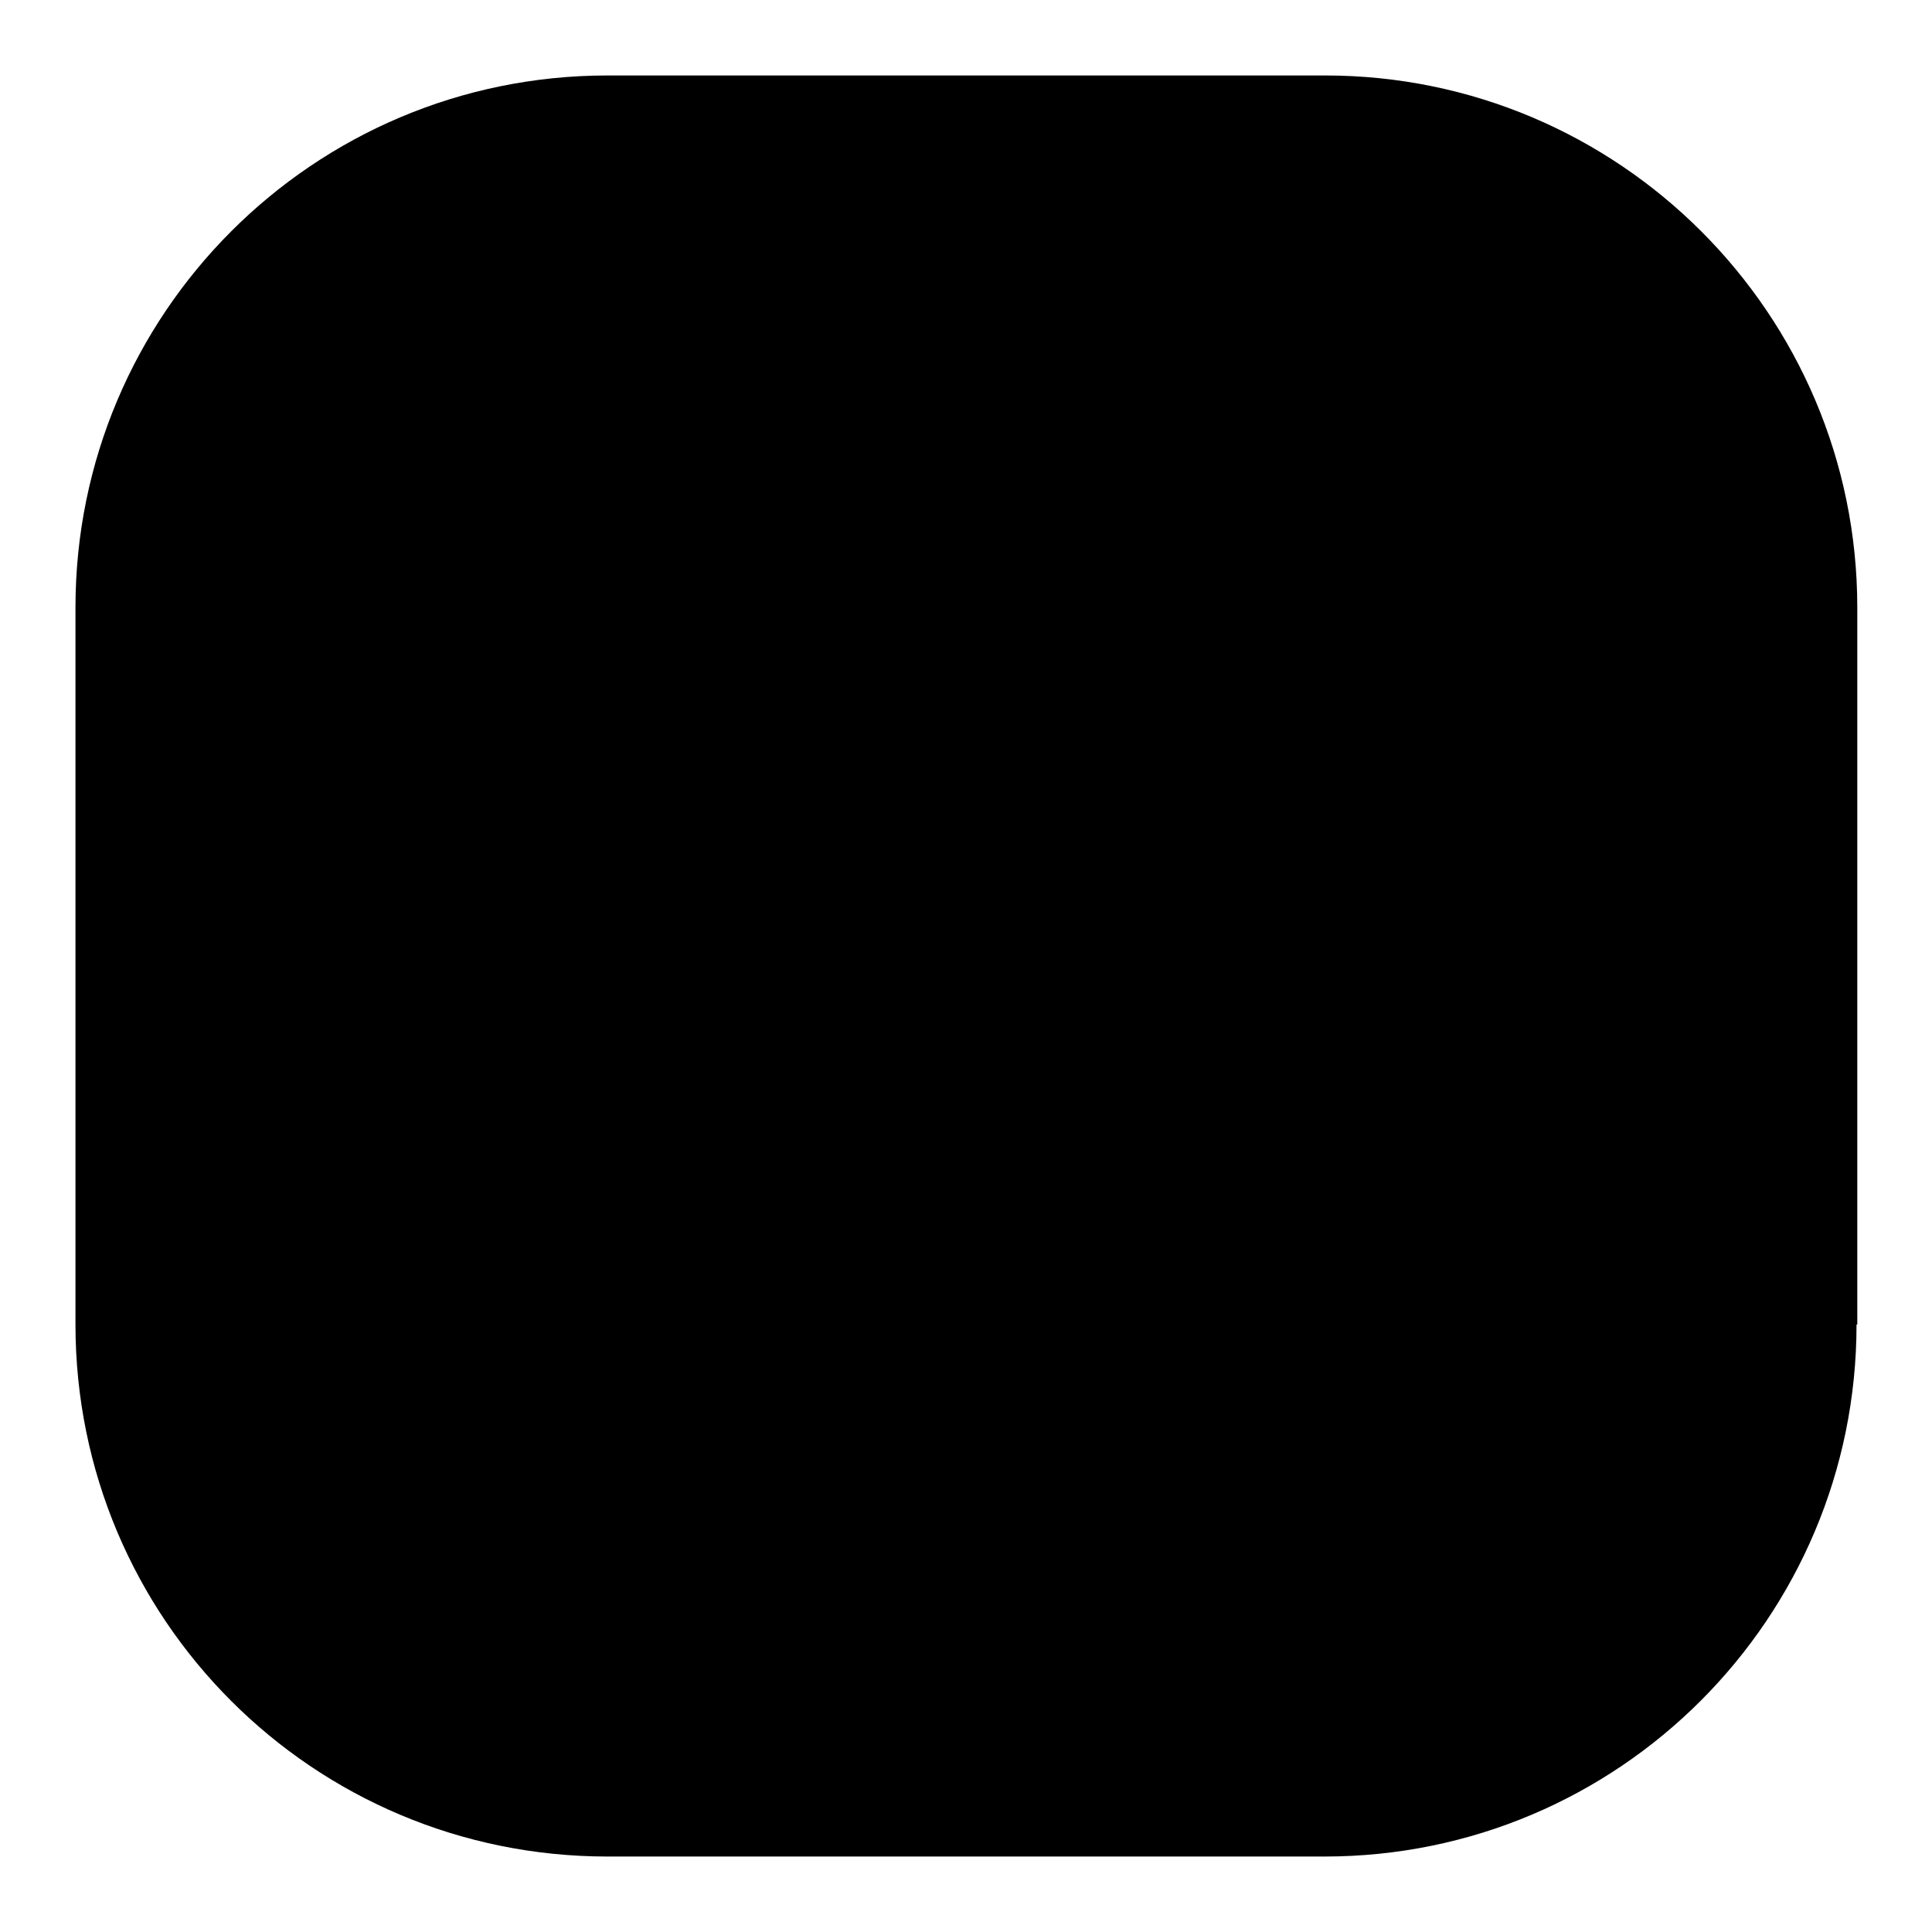
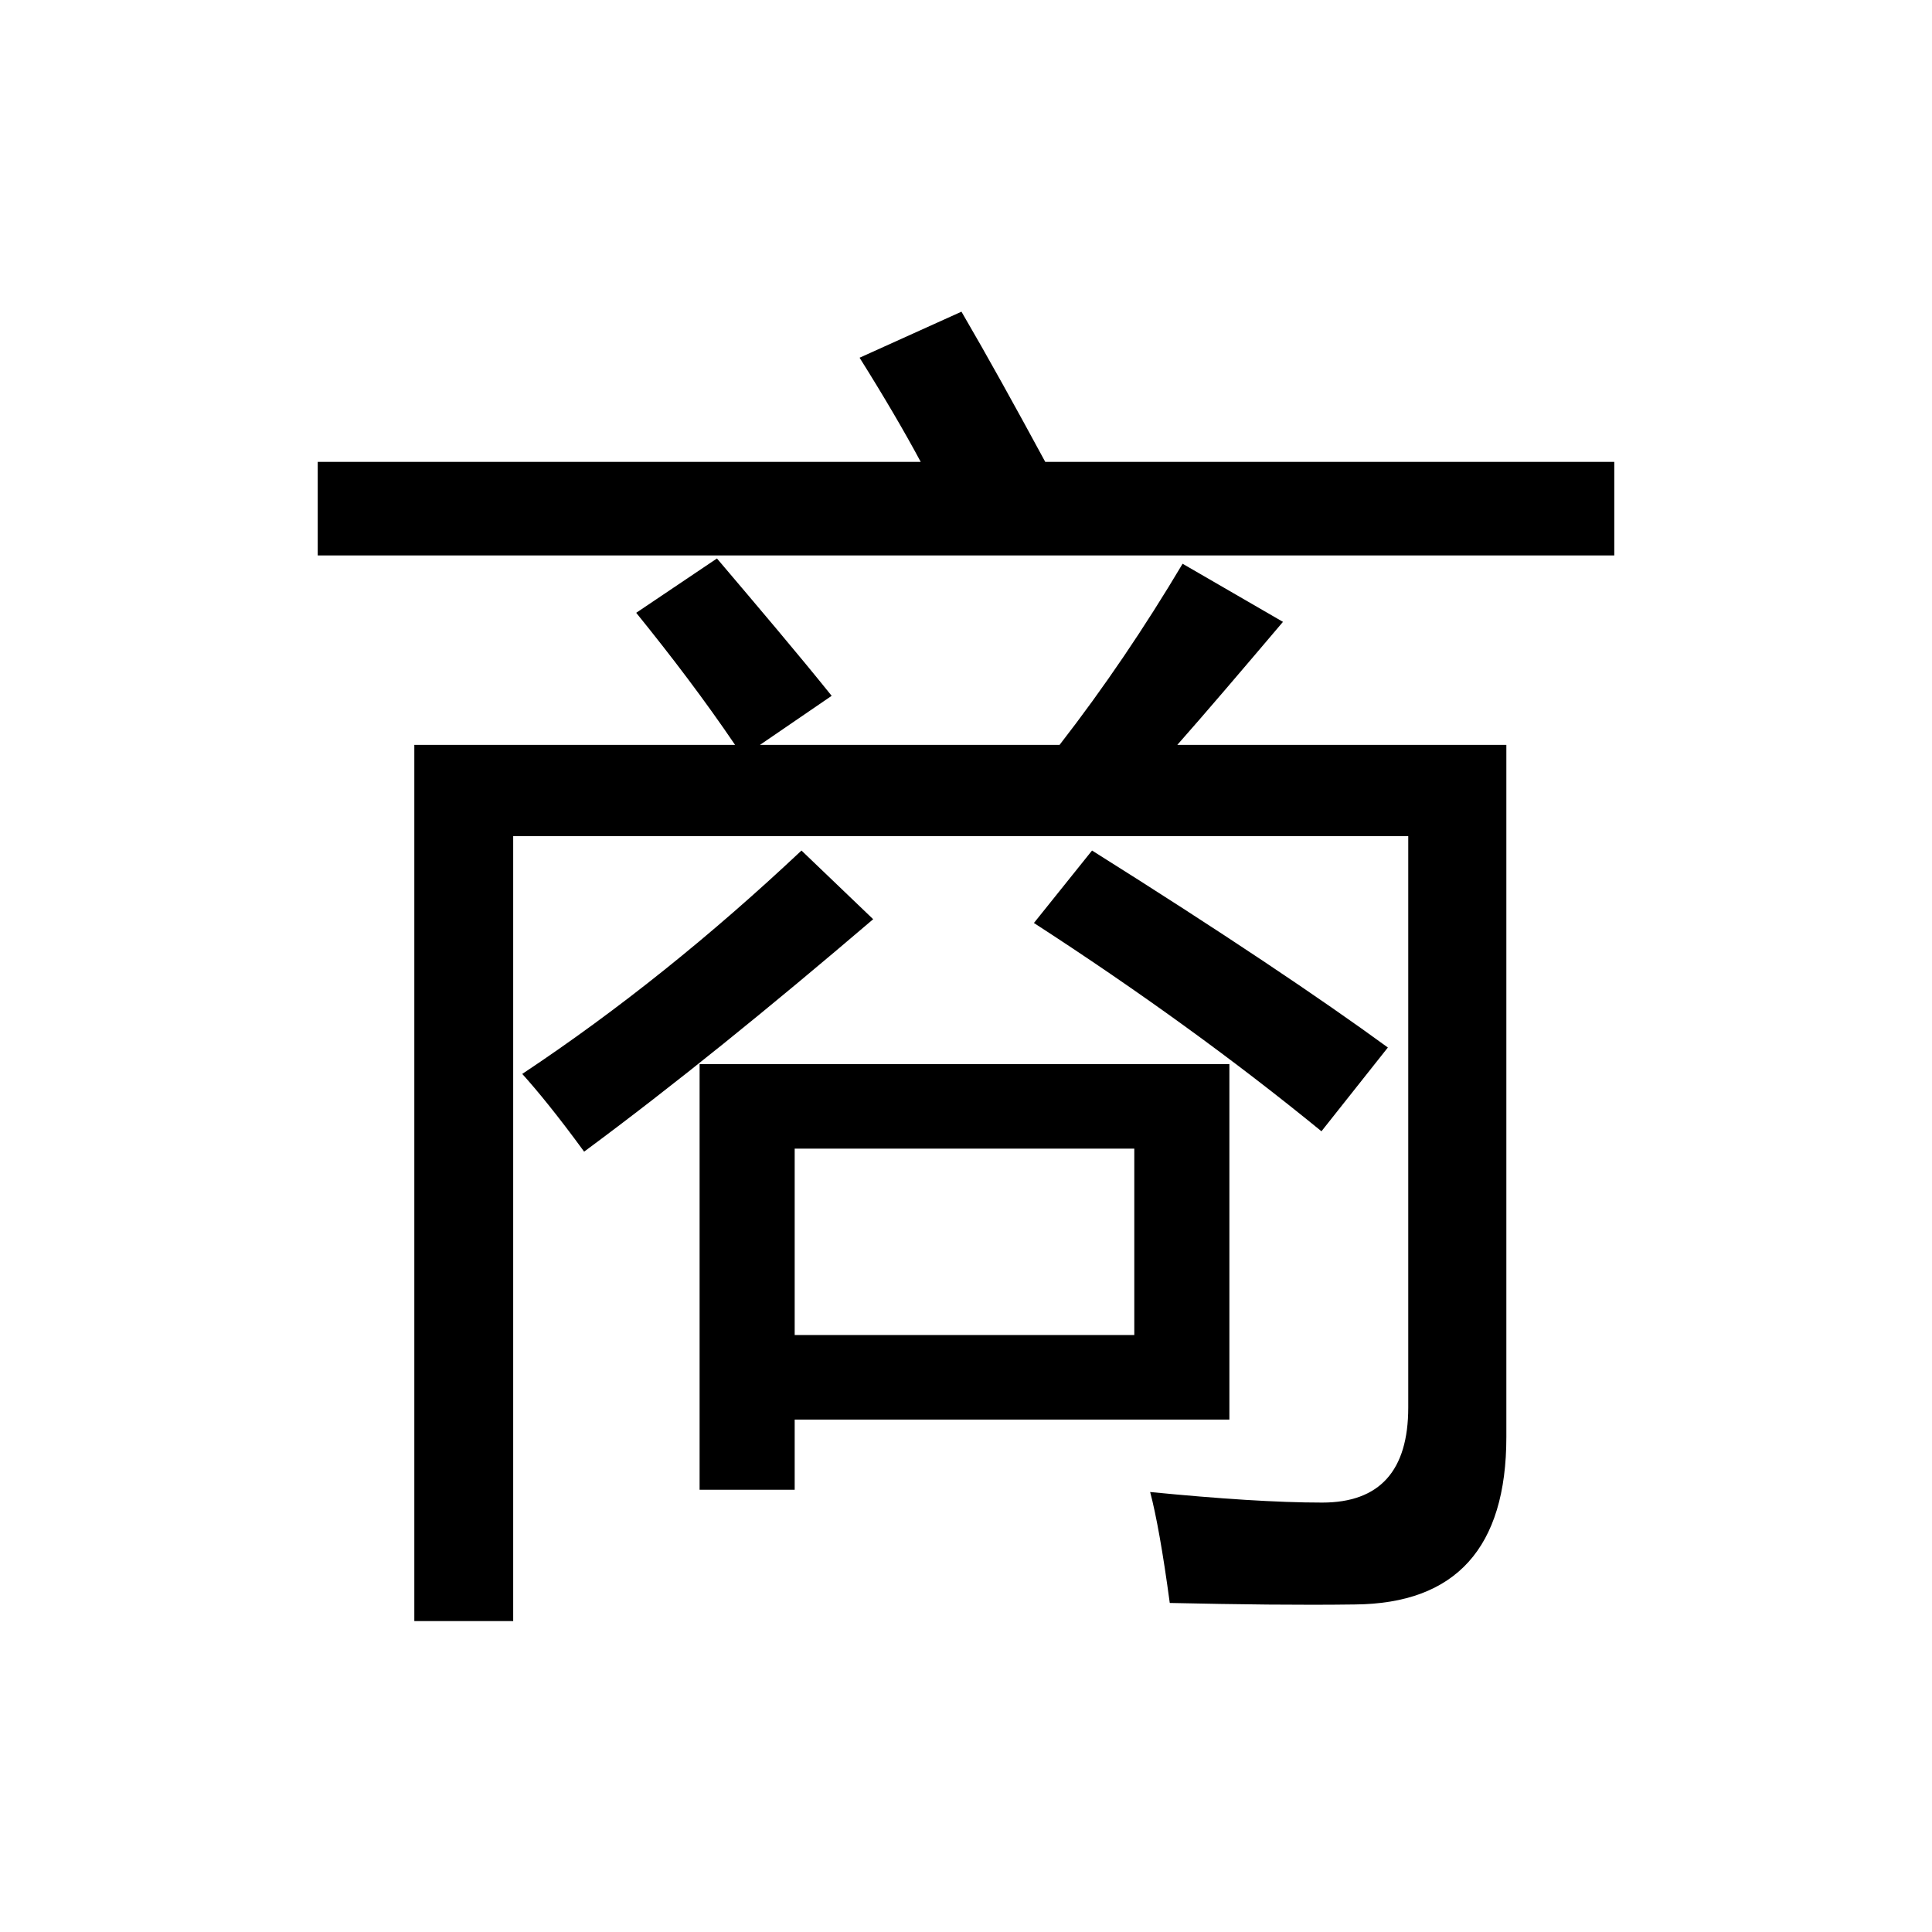
<svg xmlns="http://www.w3.org/2000/svg" version="1.1" x="0px" y="0px" viewBox="0 0 256 256" enable-background="new 0 0 256 256" xml:space="preserve">
  <g>
    <g>
-       <path fill="#000000" d="M246,175.5c0,38.9-31.5,70.5-70.5,70.5H80.5C41.5,246,10,214.5,10,175.5v-95C10,41.6,41.5,10,80.5,10h95.1c38.9,0,70.5,31.6,70.5,70.5V175.5z" />
      <path fill="#000000" d="M42.1,61.2h79.9c-2.2-4.1-4.9-8.7-8.1-13.8l13.5-6.1c3.5,6,7.2,12.7,11.1,19.9h75.4v12.4H42.1V61.2z M54.9,98.7h42.5c-4-5.9-8.4-11.7-13.1-17.5L95,74c5.6,6.6,10.7,12.6,15.2,18.2l-9.5,6.5h39.7c5.9-7.6,11.3-15.6,16.3-24l13.3,7.7c-5.6,6.6-10.2,12-14,16.3h43.6v91.7c0,14.7-6.7,22.1-20.1,22.2c-7.2,0.1-15.4,0-24.5-0.2c-0.9-6.7-1.8-11.7-2.6-14.7c9.2,0.9,16.8,1.4,22.8,1.4c7.6,0,11.4-4.2,11.4-12.6v-75.7H68v104H54.9L54.9,98.7L54.9,98.7z M106.2,112.7l9.5,9.1c-13.7,11.7-26.4,22-38.3,30.8c-3.5-4.8-6.3-8.2-8.2-10.3C82,133.8,94.3,123.9,106.2,112.7z M92.7,197.4V141h70.2v47.1h-57.6v9.3H92.7z M150.3,176.9v-24.7h-45v24.7L150.3,176.9L150.3,176.9z M137,122.3l7.7-9.6c17.2,10.8,30.3,19.6,39.2,26.1l-8.8,11.1C163.6,140.5,150.9,131.3,137,122.3z" />
    </g>
  </g>
</svg>